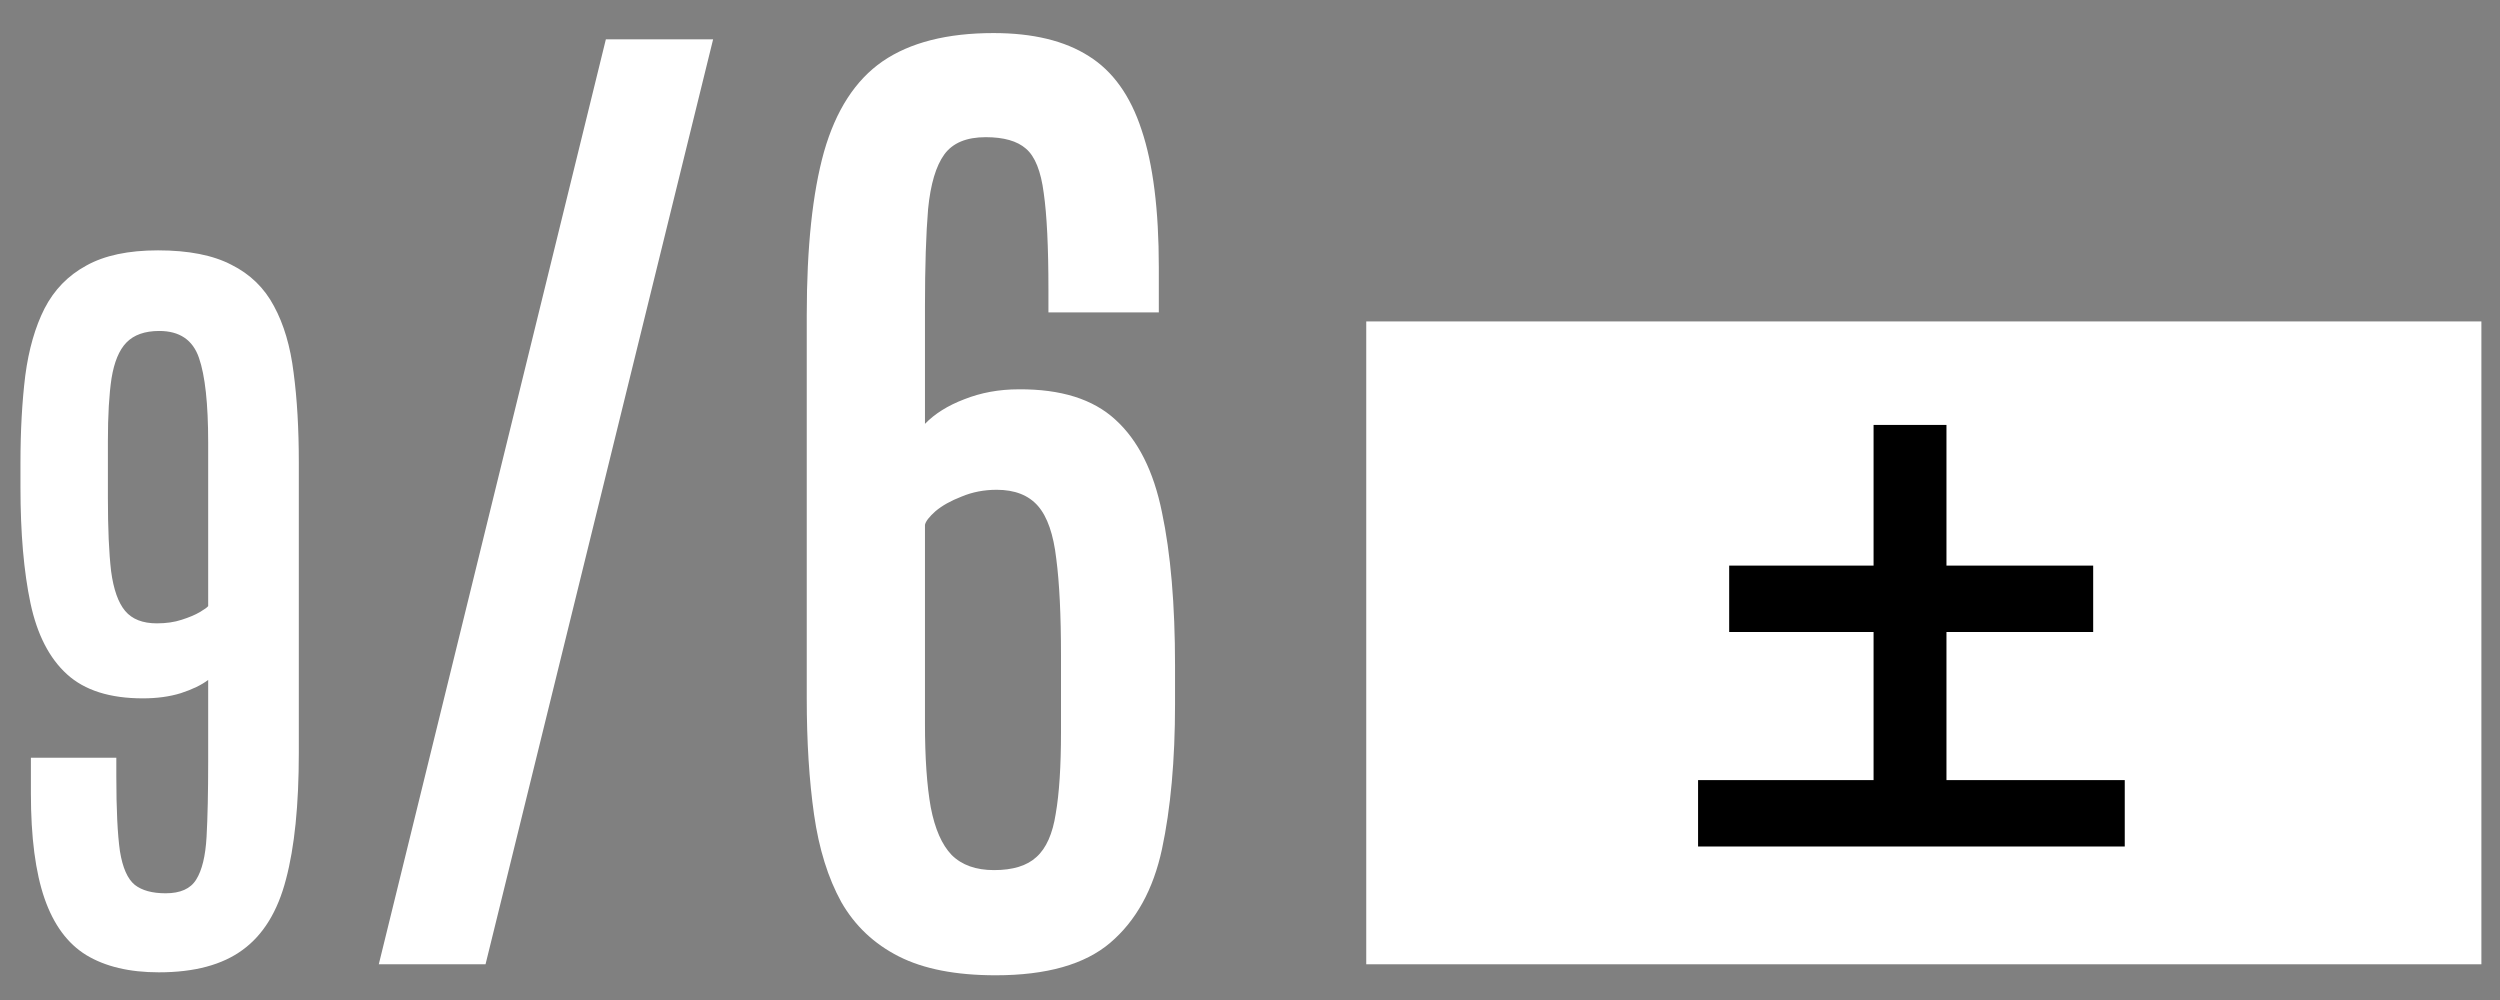
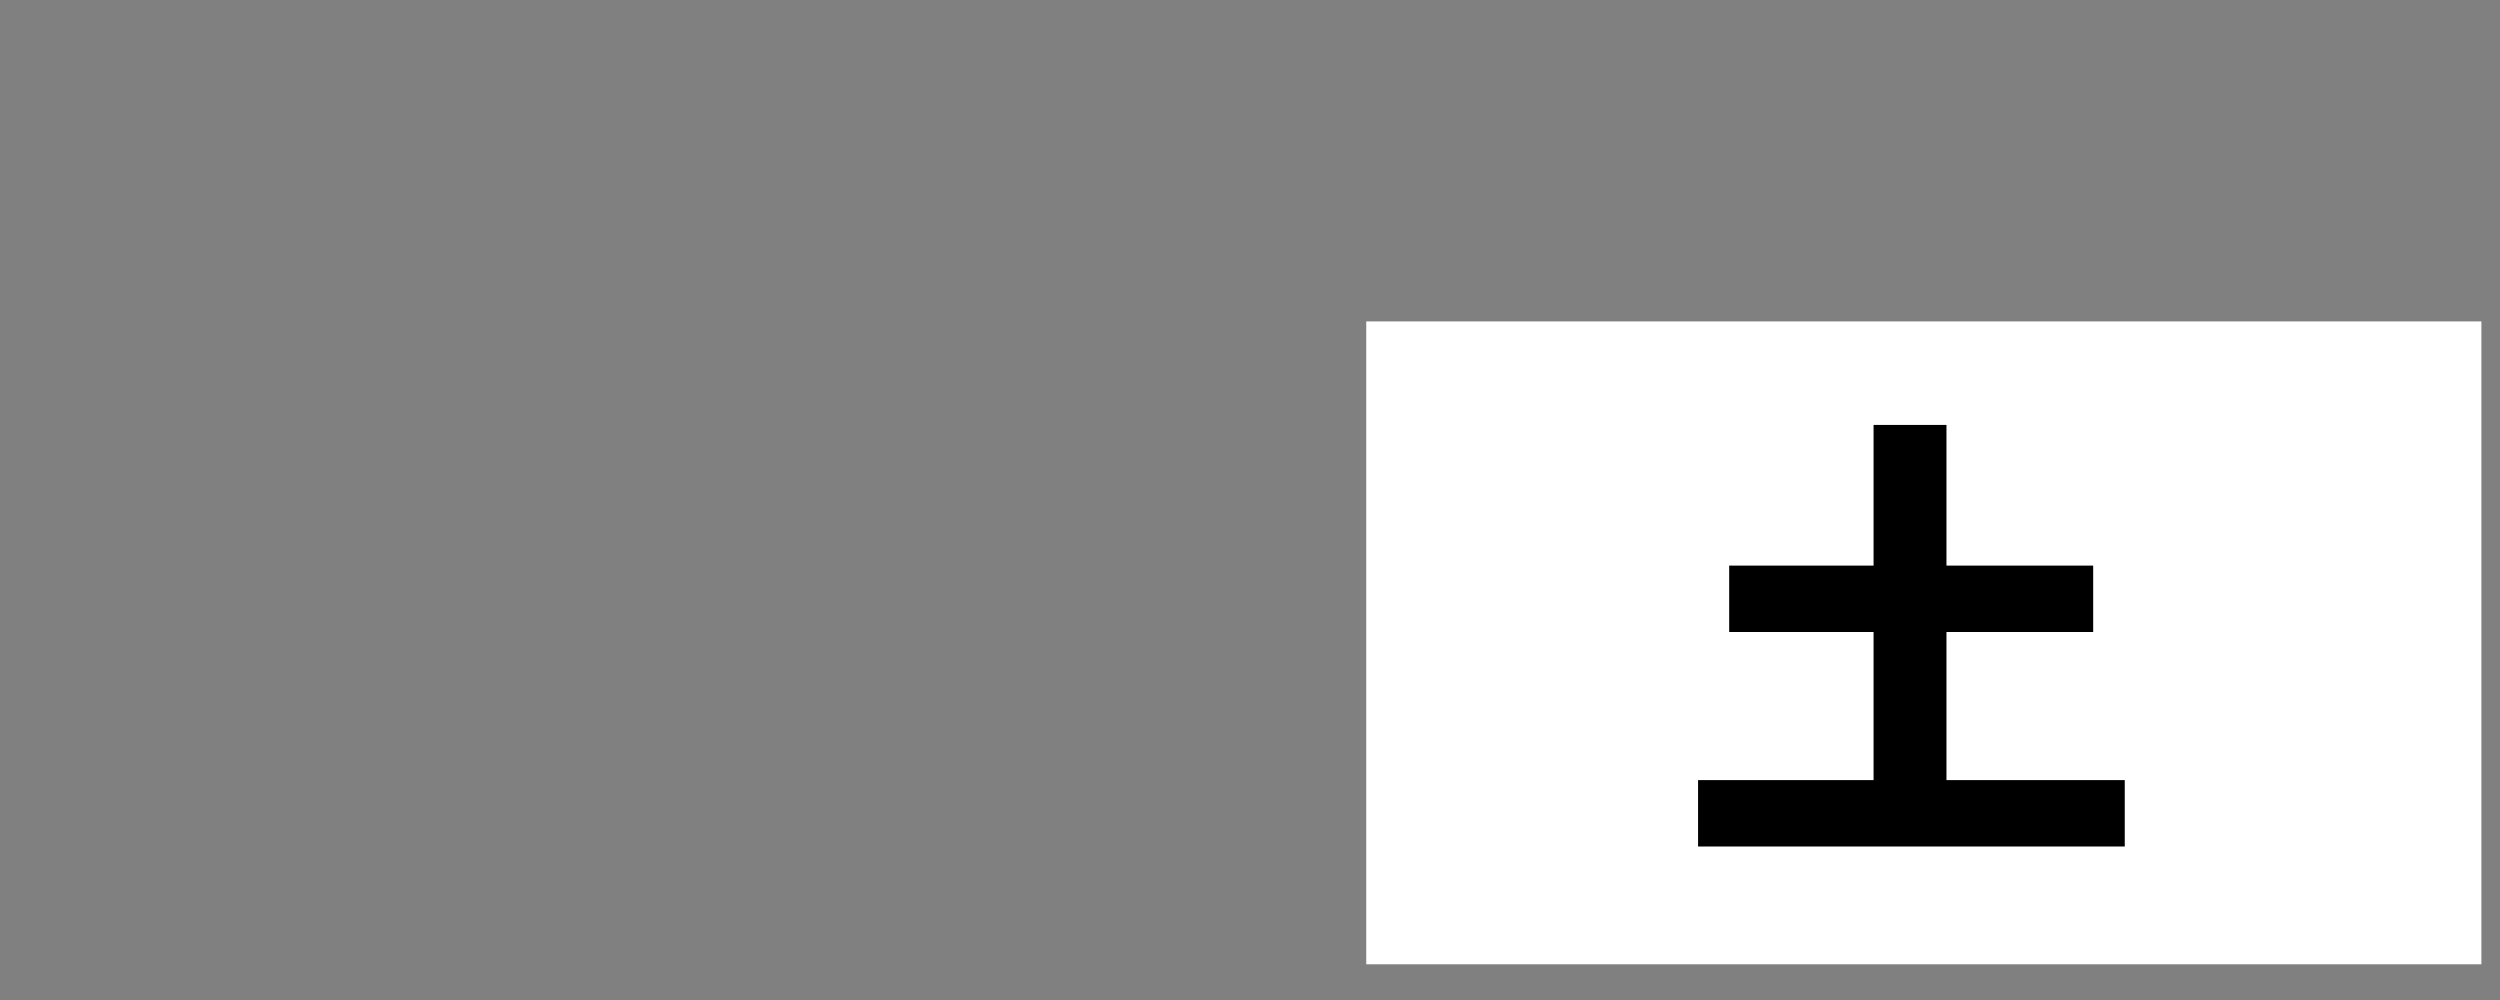
<svg xmlns="http://www.w3.org/2000/svg" width="70" height="28" viewBox="0 0 70 28" fill="none">
  <rect x="0" y="0" width="70" height="28" fill="#808080" stroke="none" />
-   <path d="M27.877 27.308C26.764 27.308 25.86 27.132 25.167 26.78C24.474 26.429 23.936 25.921 23.556 25.257C23.185 24.583 22.931 23.768 22.794 22.811C22.657 21.854 22.589 20.77 22.589 19.559V8.821C22.589 6.927 22.75 5.403 23.072 4.251C23.404 3.089 23.951 2.244 24.713 1.717C25.484 1.189 26.52 0.926 27.818 0.926C28.922 0.926 29.811 1.141 30.484 1.57C31.158 1.99 31.651 2.679 31.964 3.636C32.286 4.593 32.447 5.877 32.447 7.488V8.748H29.356V8.089C29.356 6.907 29.312 6.014 29.225 5.408C29.146 4.793 28.98 4.378 28.727 4.163C28.482 3.948 28.106 3.841 27.599 3.841C27.061 3.841 26.676 4.002 26.441 4.324C26.207 4.646 26.056 5.154 25.987 5.848C25.929 6.541 25.899 7.454 25.899 8.587V11.868C26.173 11.585 26.539 11.355 26.998 11.18C27.467 10.994 27.975 10.901 28.521 10.901C29.703 10.892 30.606 11.175 31.231 11.751C31.866 12.327 32.301 13.191 32.535 14.344C32.779 15.496 32.901 16.927 32.901 18.636V19.72C32.901 21.282 32.779 22.635 32.535 23.777C32.291 24.91 31.808 25.784 31.085 26.399C30.372 27.005 29.303 27.308 27.877 27.308ZM27.833 24.363C28.36 24.363 28.756 24.241 29.02 23.997C29.293 23.753 29.474 23.348 29.561 22.781C29.659 22.215 29.708 21.453 29.708 20.496V18.357C29.708 17.225 29.664 16.321 29.576 15.648C29.498 14.964 29.327 14.471 29.064 14.168C28.8 13.865 28.414 13.714 27.906 13.714C27.555 13.714 27.227 13.777 26.925 13.904C26.622 14.021 26.378 14.158 26.192 14.315C26.017 14.471 25.919 14.598 25.899 14.695V20.262C25.899 21.219 25.953 22 26.061 22.605C26.178 23.211 26.373 23.655 26.646 23.939C26.93 24.222 27.325 24.363 27.833 24.363Z" fill="white" />
-   <path d="M10.606 27L16.964 1.102H19.967L13.595 27H10.606Z" fill="white" />
-   <path d="M4.448 27.225C3.624 27.225 2.947 27.064 2.415 26.742C1.891 26.42 1.502 25.892 1.247 25.158C0.993 24.424 0.865 23.444 0.865 22.216V21.216H3.257V21.733C3.257 22.661 3.291 23.361 3.358 23.833C3.433 24.297 3.572 24.612 3.774 24.776C3.976 24.934 4.264 25.012 4.639 25.012C5.05 25.012 5.335 24.885 5.492 24.63C5.657 24.368 5.754 23.968 5.784 23.429C5.814 22.882 5.829 22.182 5.829 21.329V19.038C5.642 19.18 5.387 19.303 5.065 19.408C4.751 19.506 4.395 19.554 3.999 19.554C3.078 19.554 2.37 19.33 1.876 18.88C1.382 18.431 1.041 17.769 0.854 16.893C0.667 16.009 0.573 14.927 0.573 13.647V12.962C0.573 12.063 0.618 11.247 0.708 10.514C0.805 9.78 0.985 9.155 1.247 8.638C1.517 8.114 1.906 7.714 2.415 7.437C2.924 7.152 3.594 7.01 4.425 7.01C5.279 7.01 5.964 7.145 6.48 7.414C7.005 7.676 7.401 8.062 7.671 8.571C7.948 9.08 8.131 9.701 8.221 10.435C8.319 11.169 8.367 12.007 8.367 12.951V21.081C8.367 22.541 8.247 23.721 8.008 24.619C7.776 25.518 7.371 26.176 6.795 26.596C6.226 27.015 5.444 27.225 4.448 27.225ZM4.392 17.454C4.654 17.454 4.886 17.42 5.088 17.353C5.298 17.286 5.466 17.215 5.593 17.14C5.721 17.065 5.799 17.009 5.829 16.971V12.389C5.829 11.303 5.743 10.514 5.571 10.02C5.399 9.518 5.028 9.267 4.459 9.267C4.055 9.267 3.748 9.376 3.538 9.593C3.336 9.802 3.197 10.136 3.123 10.592C3.055 11.041 3.021 11.629 3.021 12.355V13.939C3.021 14.8 3.051 15.485 3.111 15.994C3.179 16.503 3.31 16.874 3.504 17.106C3.699 17.338 3.995 17.454 4.392 17.454Z" fill="white" />
  <path d="M38.255 9L69.479 9L69.479 27L38.255 27L38.255 9Z" fill="white" />
  <path d="M54.501 21.843H59.493V23.702H47.546V21.843H52.46V17.696H48.417V15.837H52.46V11.898H54.501V15.837H58.609V17.696H54.501V21.843Z" fill="black" />
</svg>